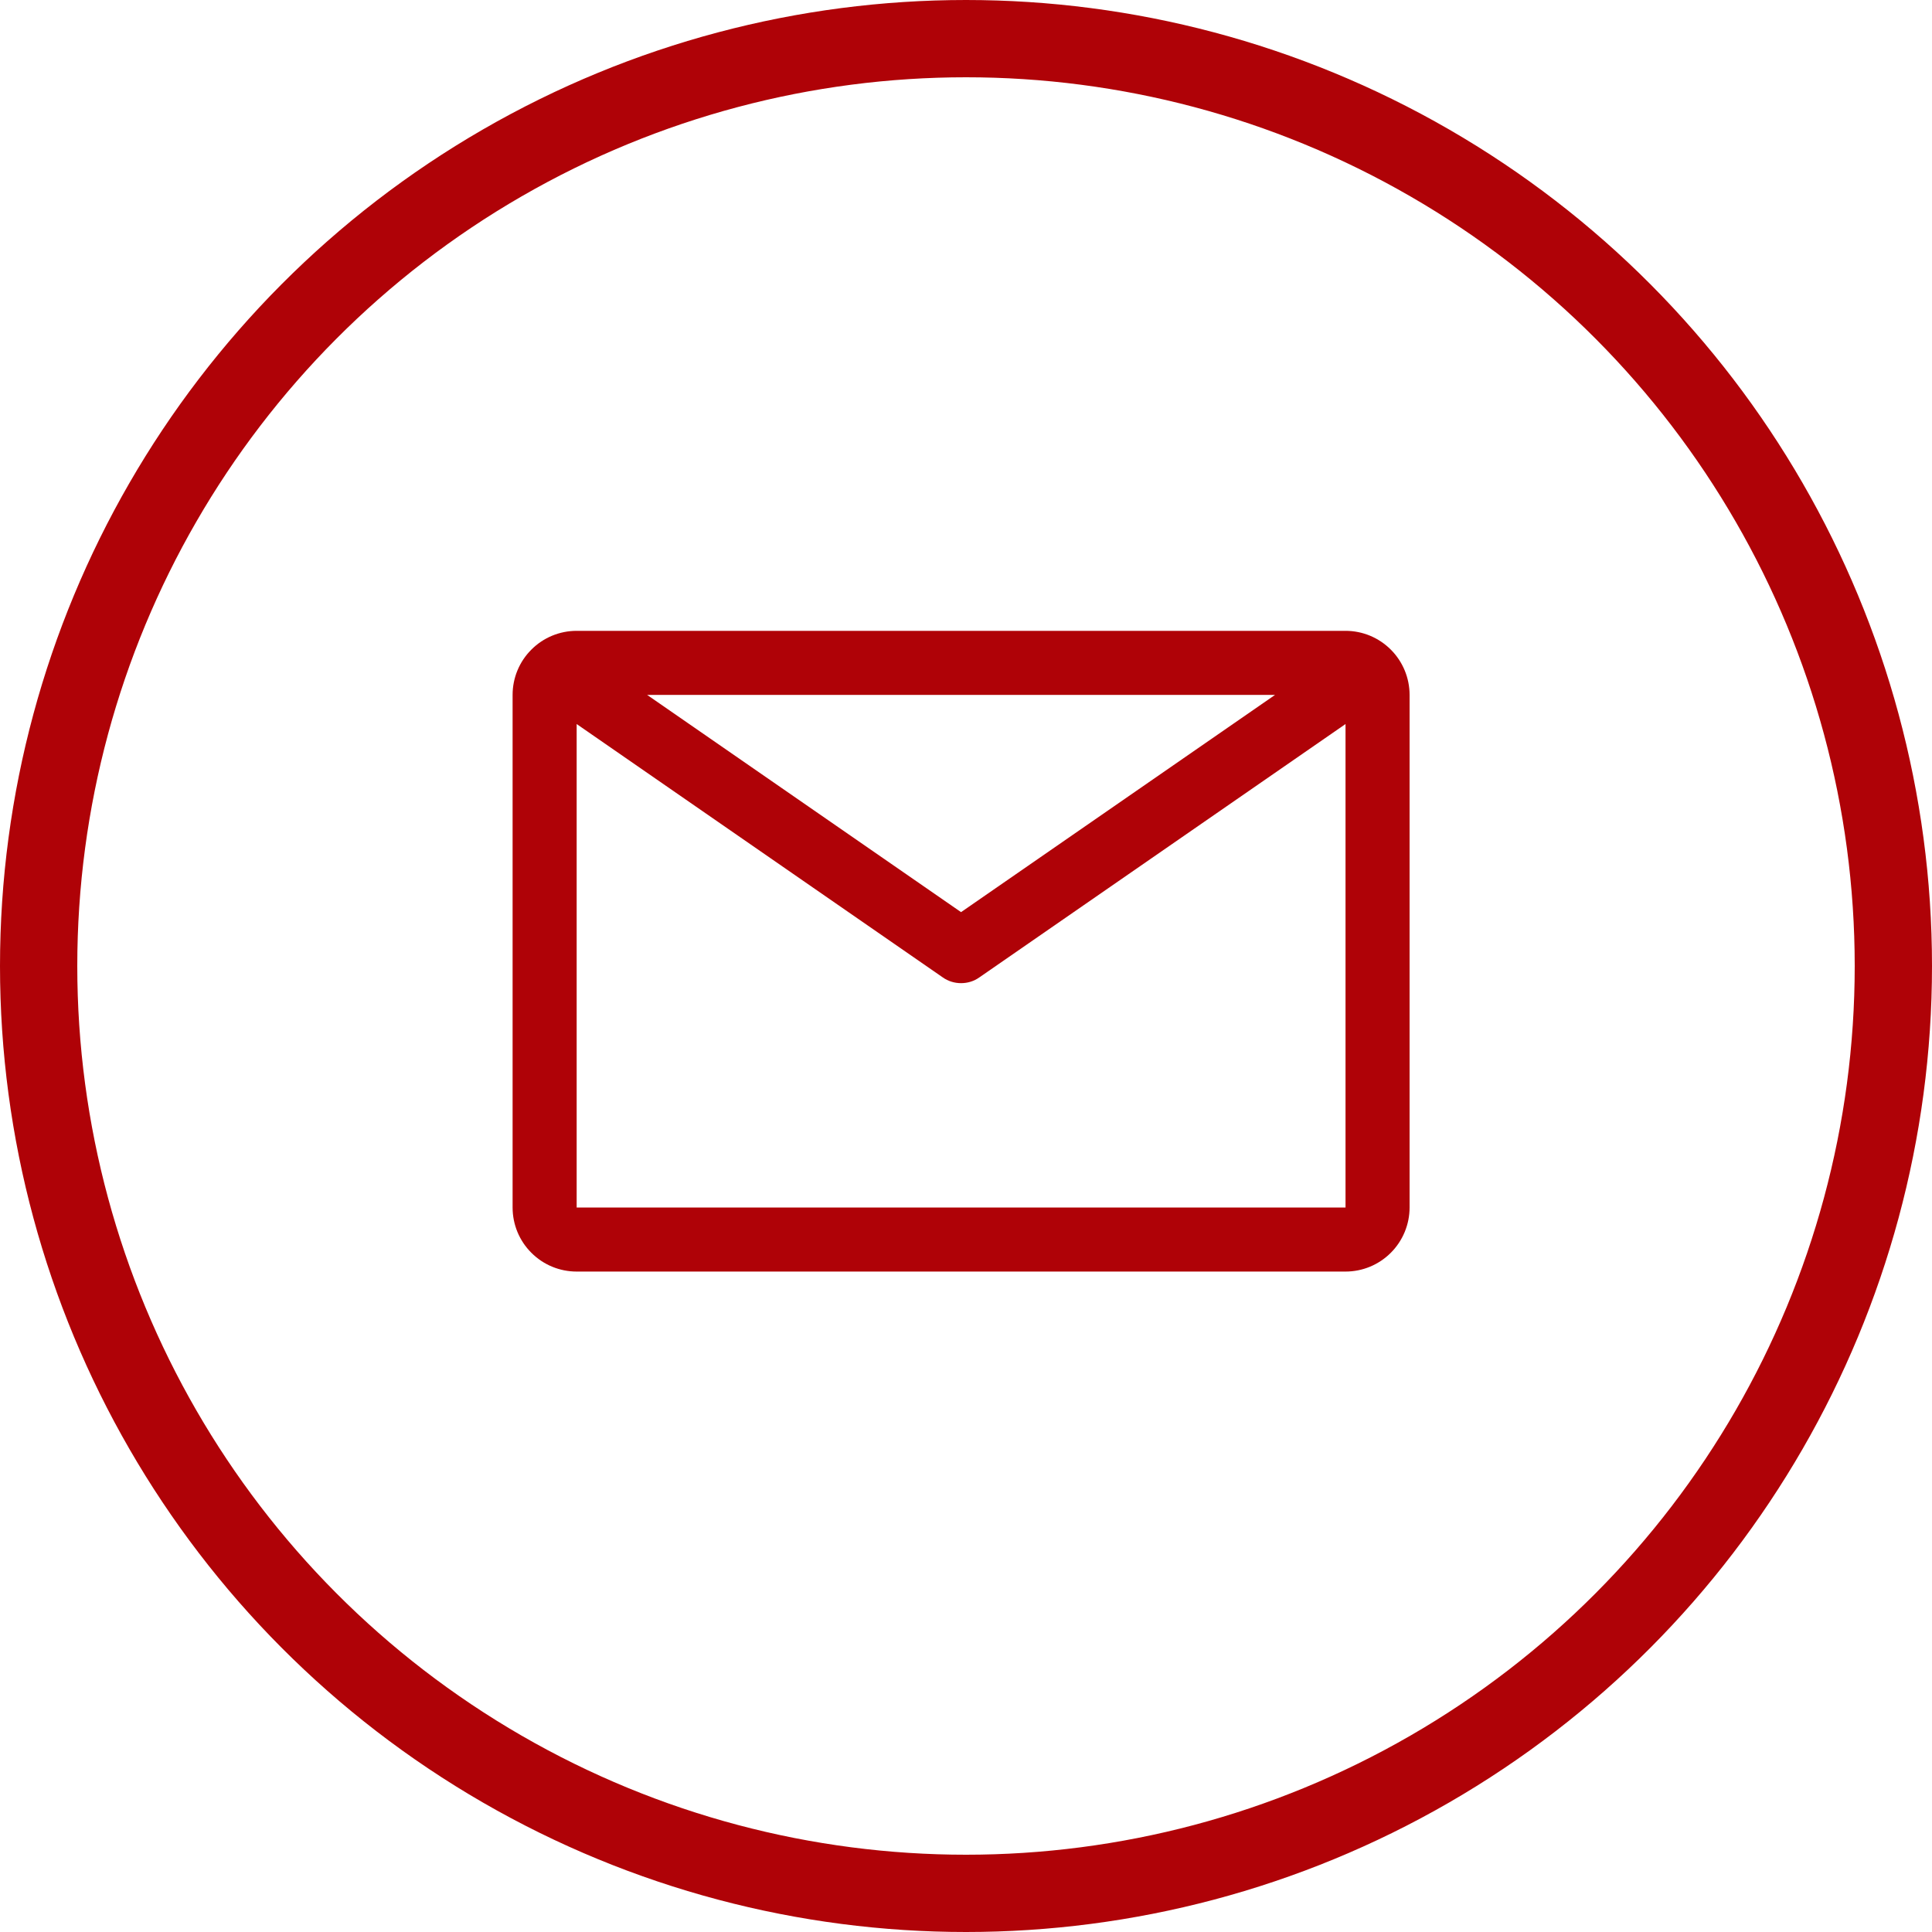
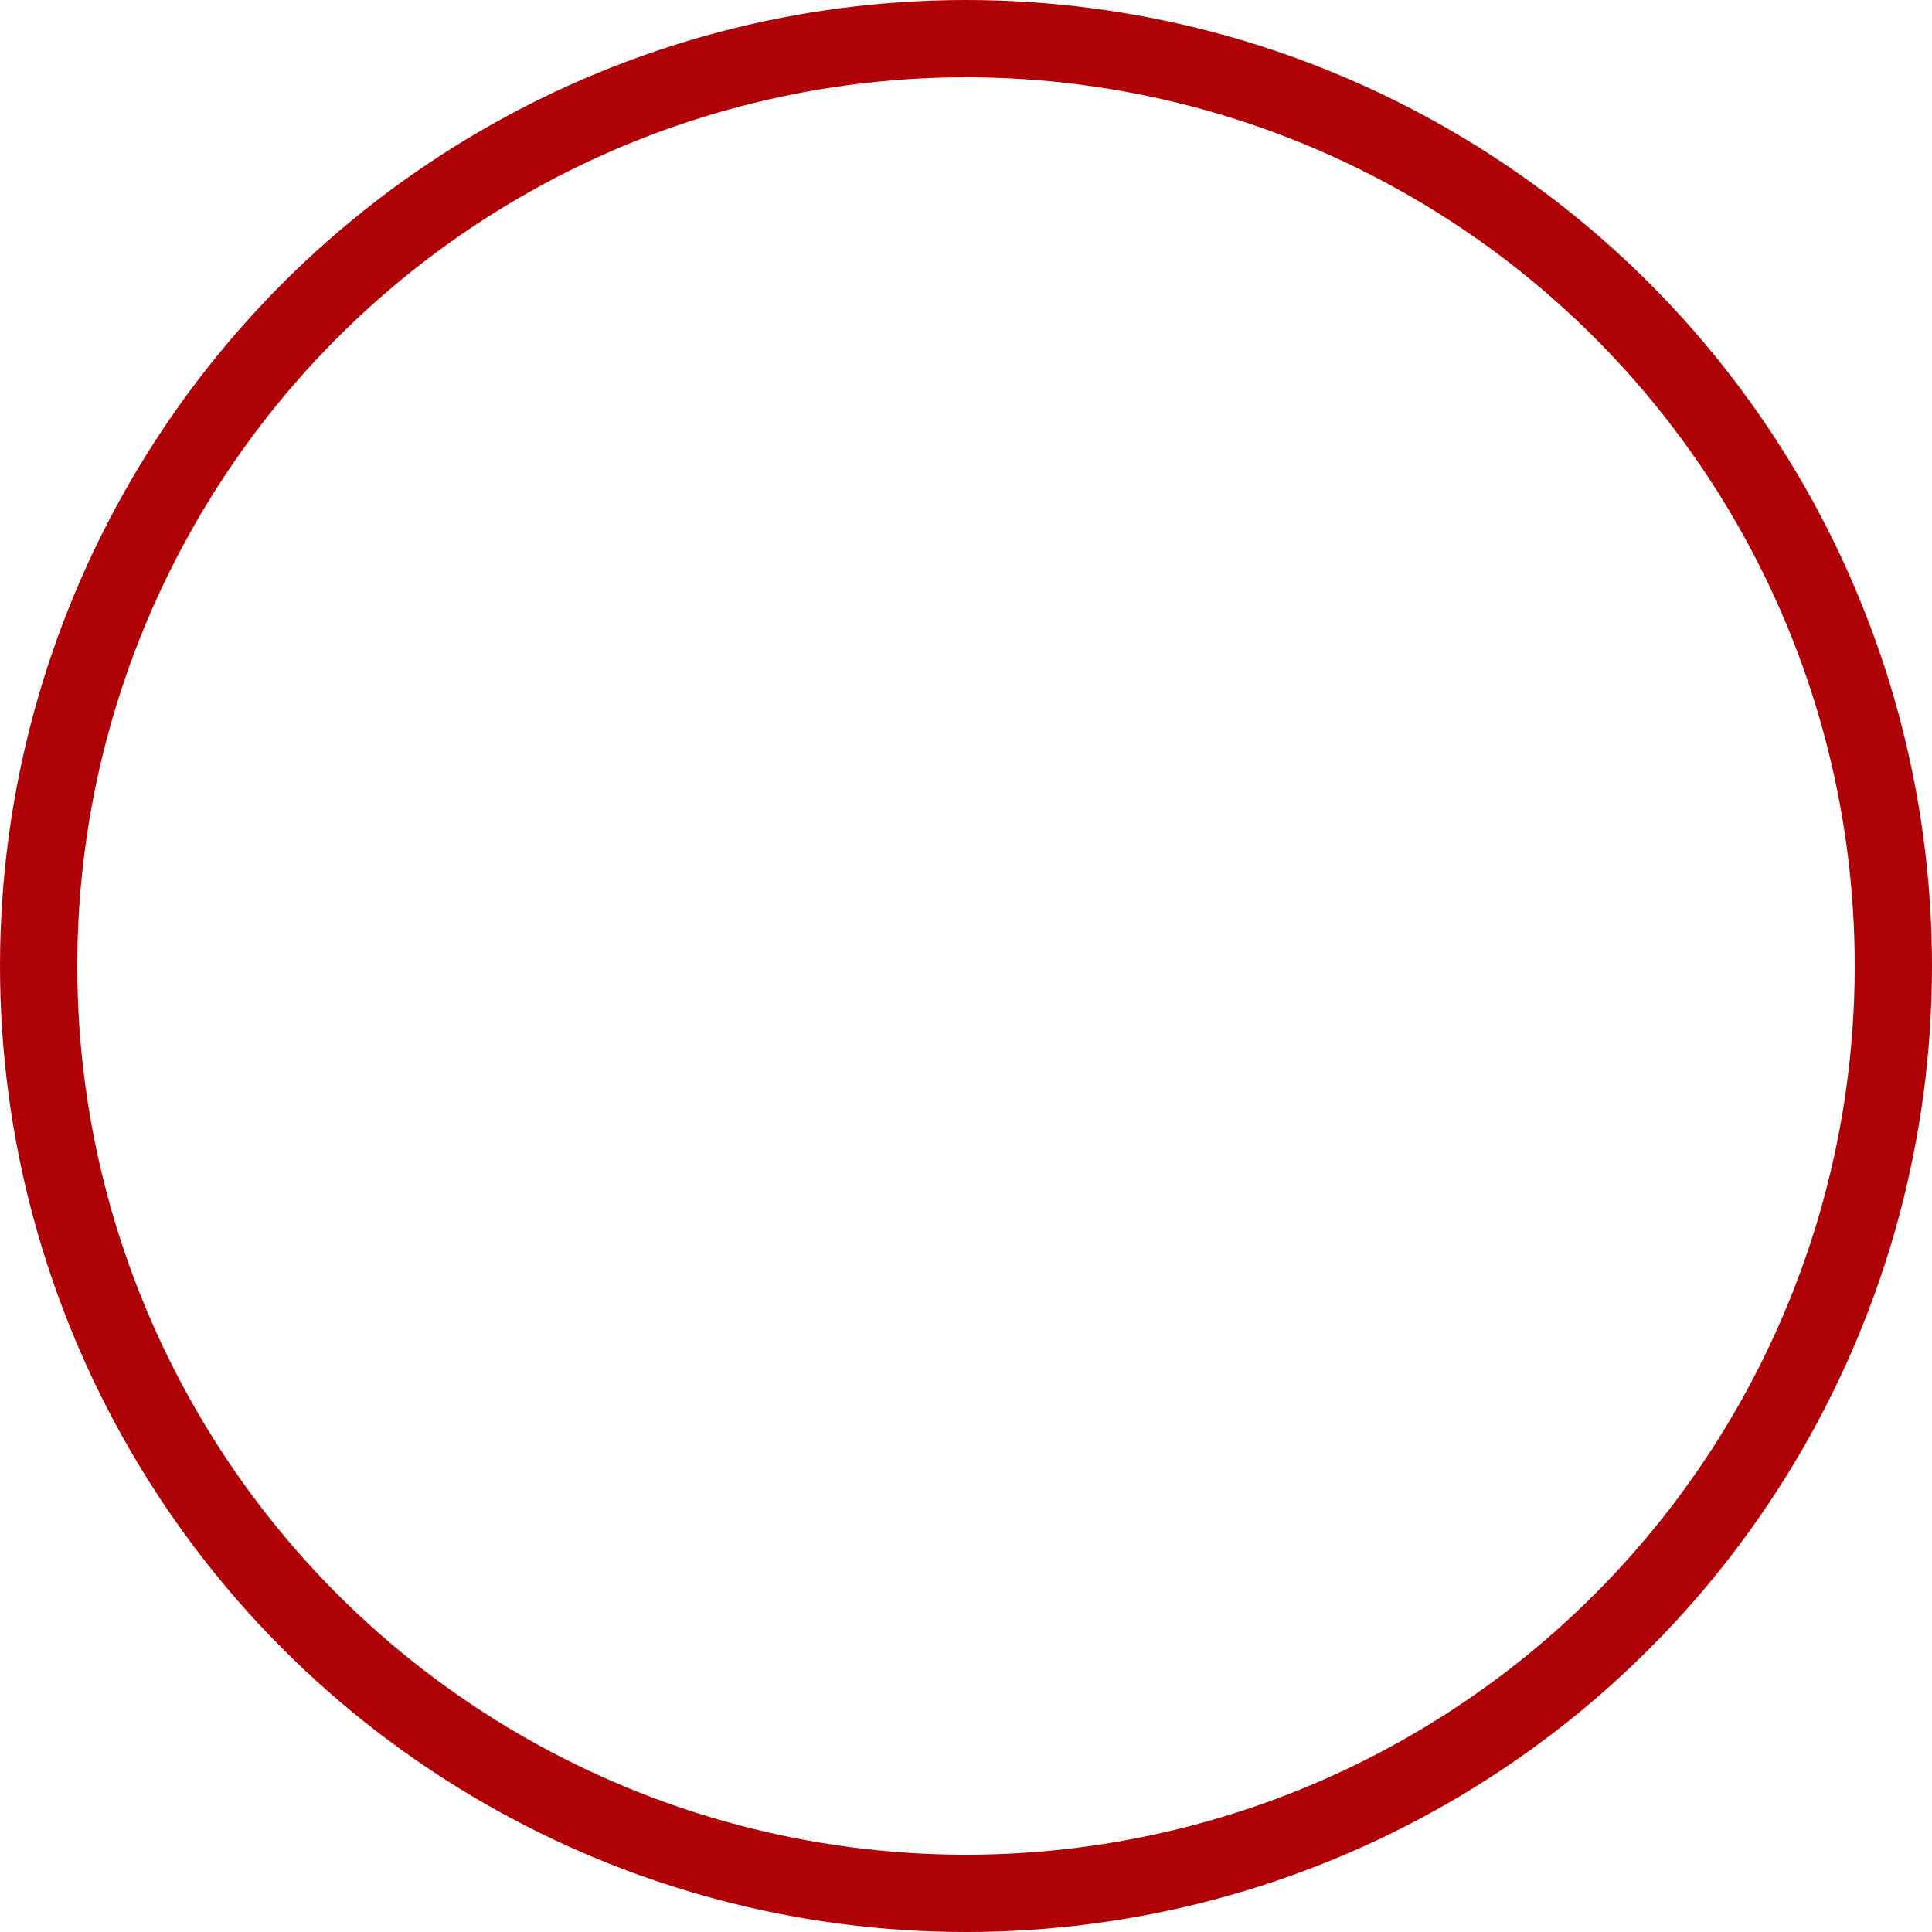
<svg xmlns="http://www.w3.org/2000/svg" width="25" height="25" viewBox="0 0 25 25" fill="none">
-   <path d="M17.411 8.163H7.462C7.242 8.163 7.031 8.25 6.876 8.406C6.72 8.561 6.633 8.772 6.633 8.992V15.625C6.633 15.845 6.72 16.056 6.876 16.211C7.031 16.367 7.242 16.454 7.462 16.454H17.411C17.631 16.454 17.841 16.367 17.997 16.211C18.152 16.056 18.24 15.845 18.24 15.625V8.992C18.24 8.772 18.152 8.561 17.997 8.406C17.841 8.25 17.631 8.163 17.411 8.163ZM16.499 8.992L12.436 11.803L8.374 8.992H16.499ZM7.462 15.625V9.369L12.2 12.648C12.269 12.697 12.352 12.722 12.436 12.722C12.521 12.722 12.603 12.697 12.672 12.648L17.411 9.369V15.625H7.462Z" fill="#AF0207" />
  <circle cx="12.5" cy="12.5" r="12" stroke="#AF0207" />
</svg>